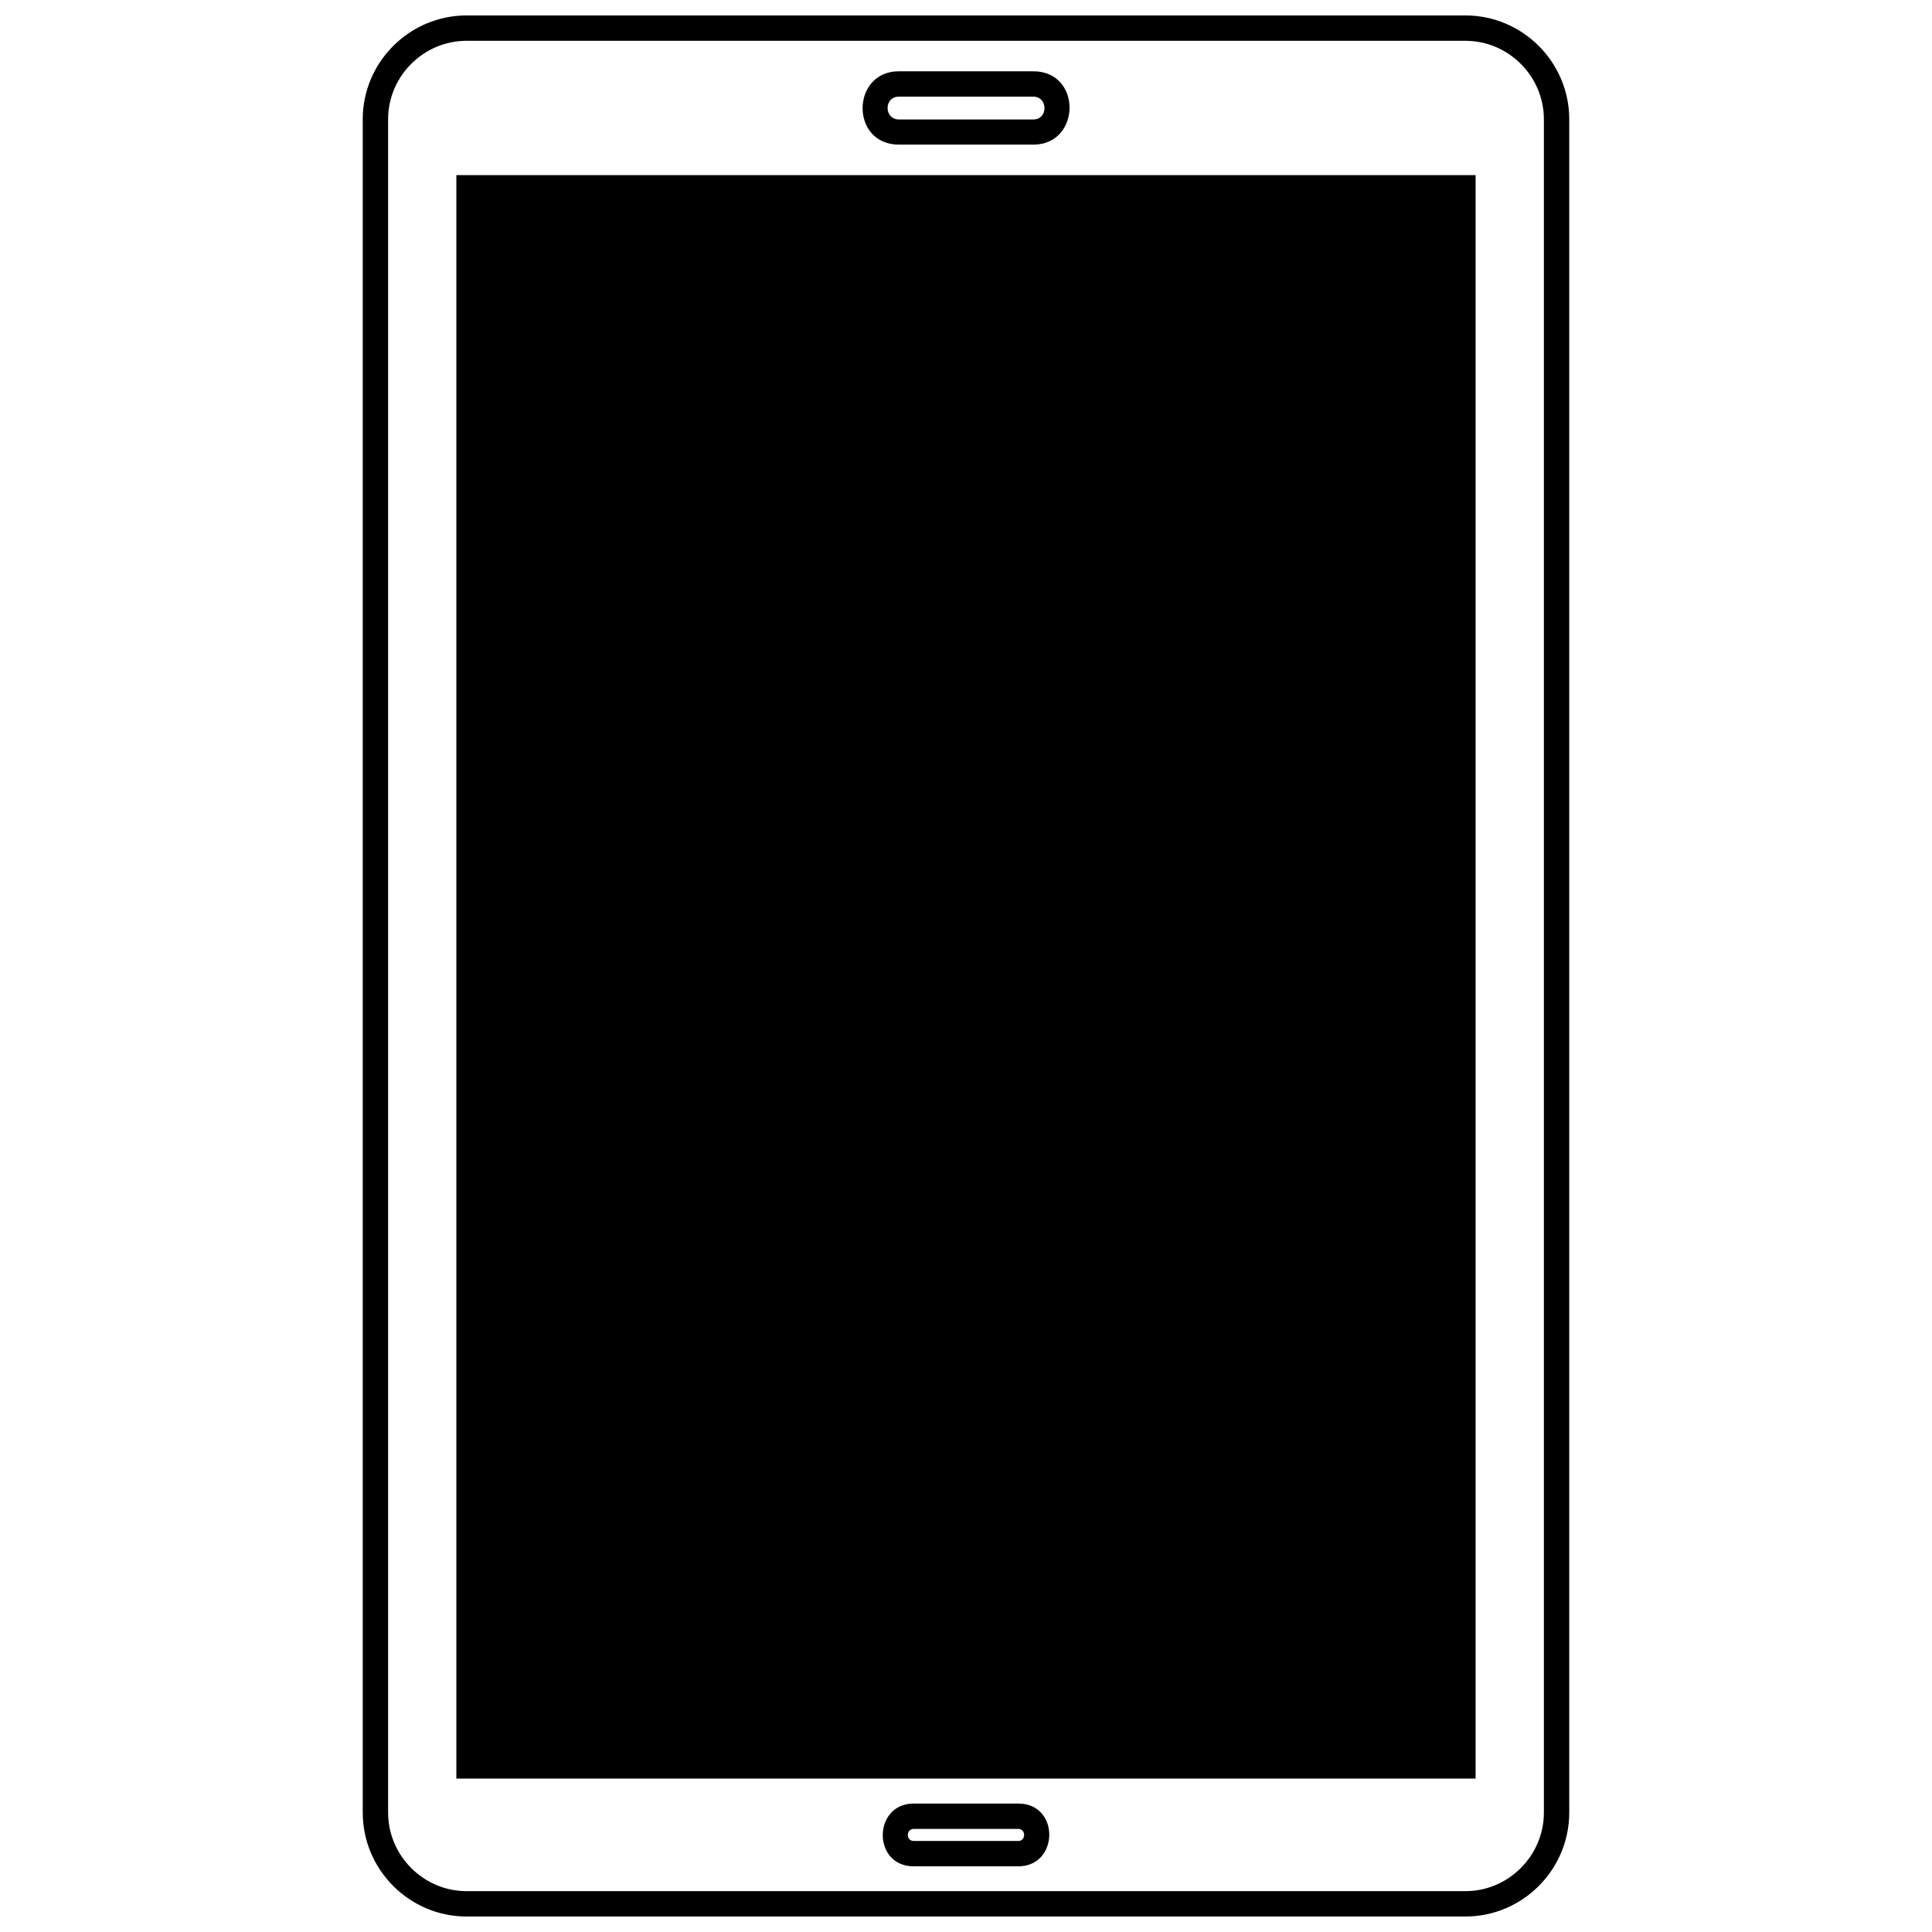
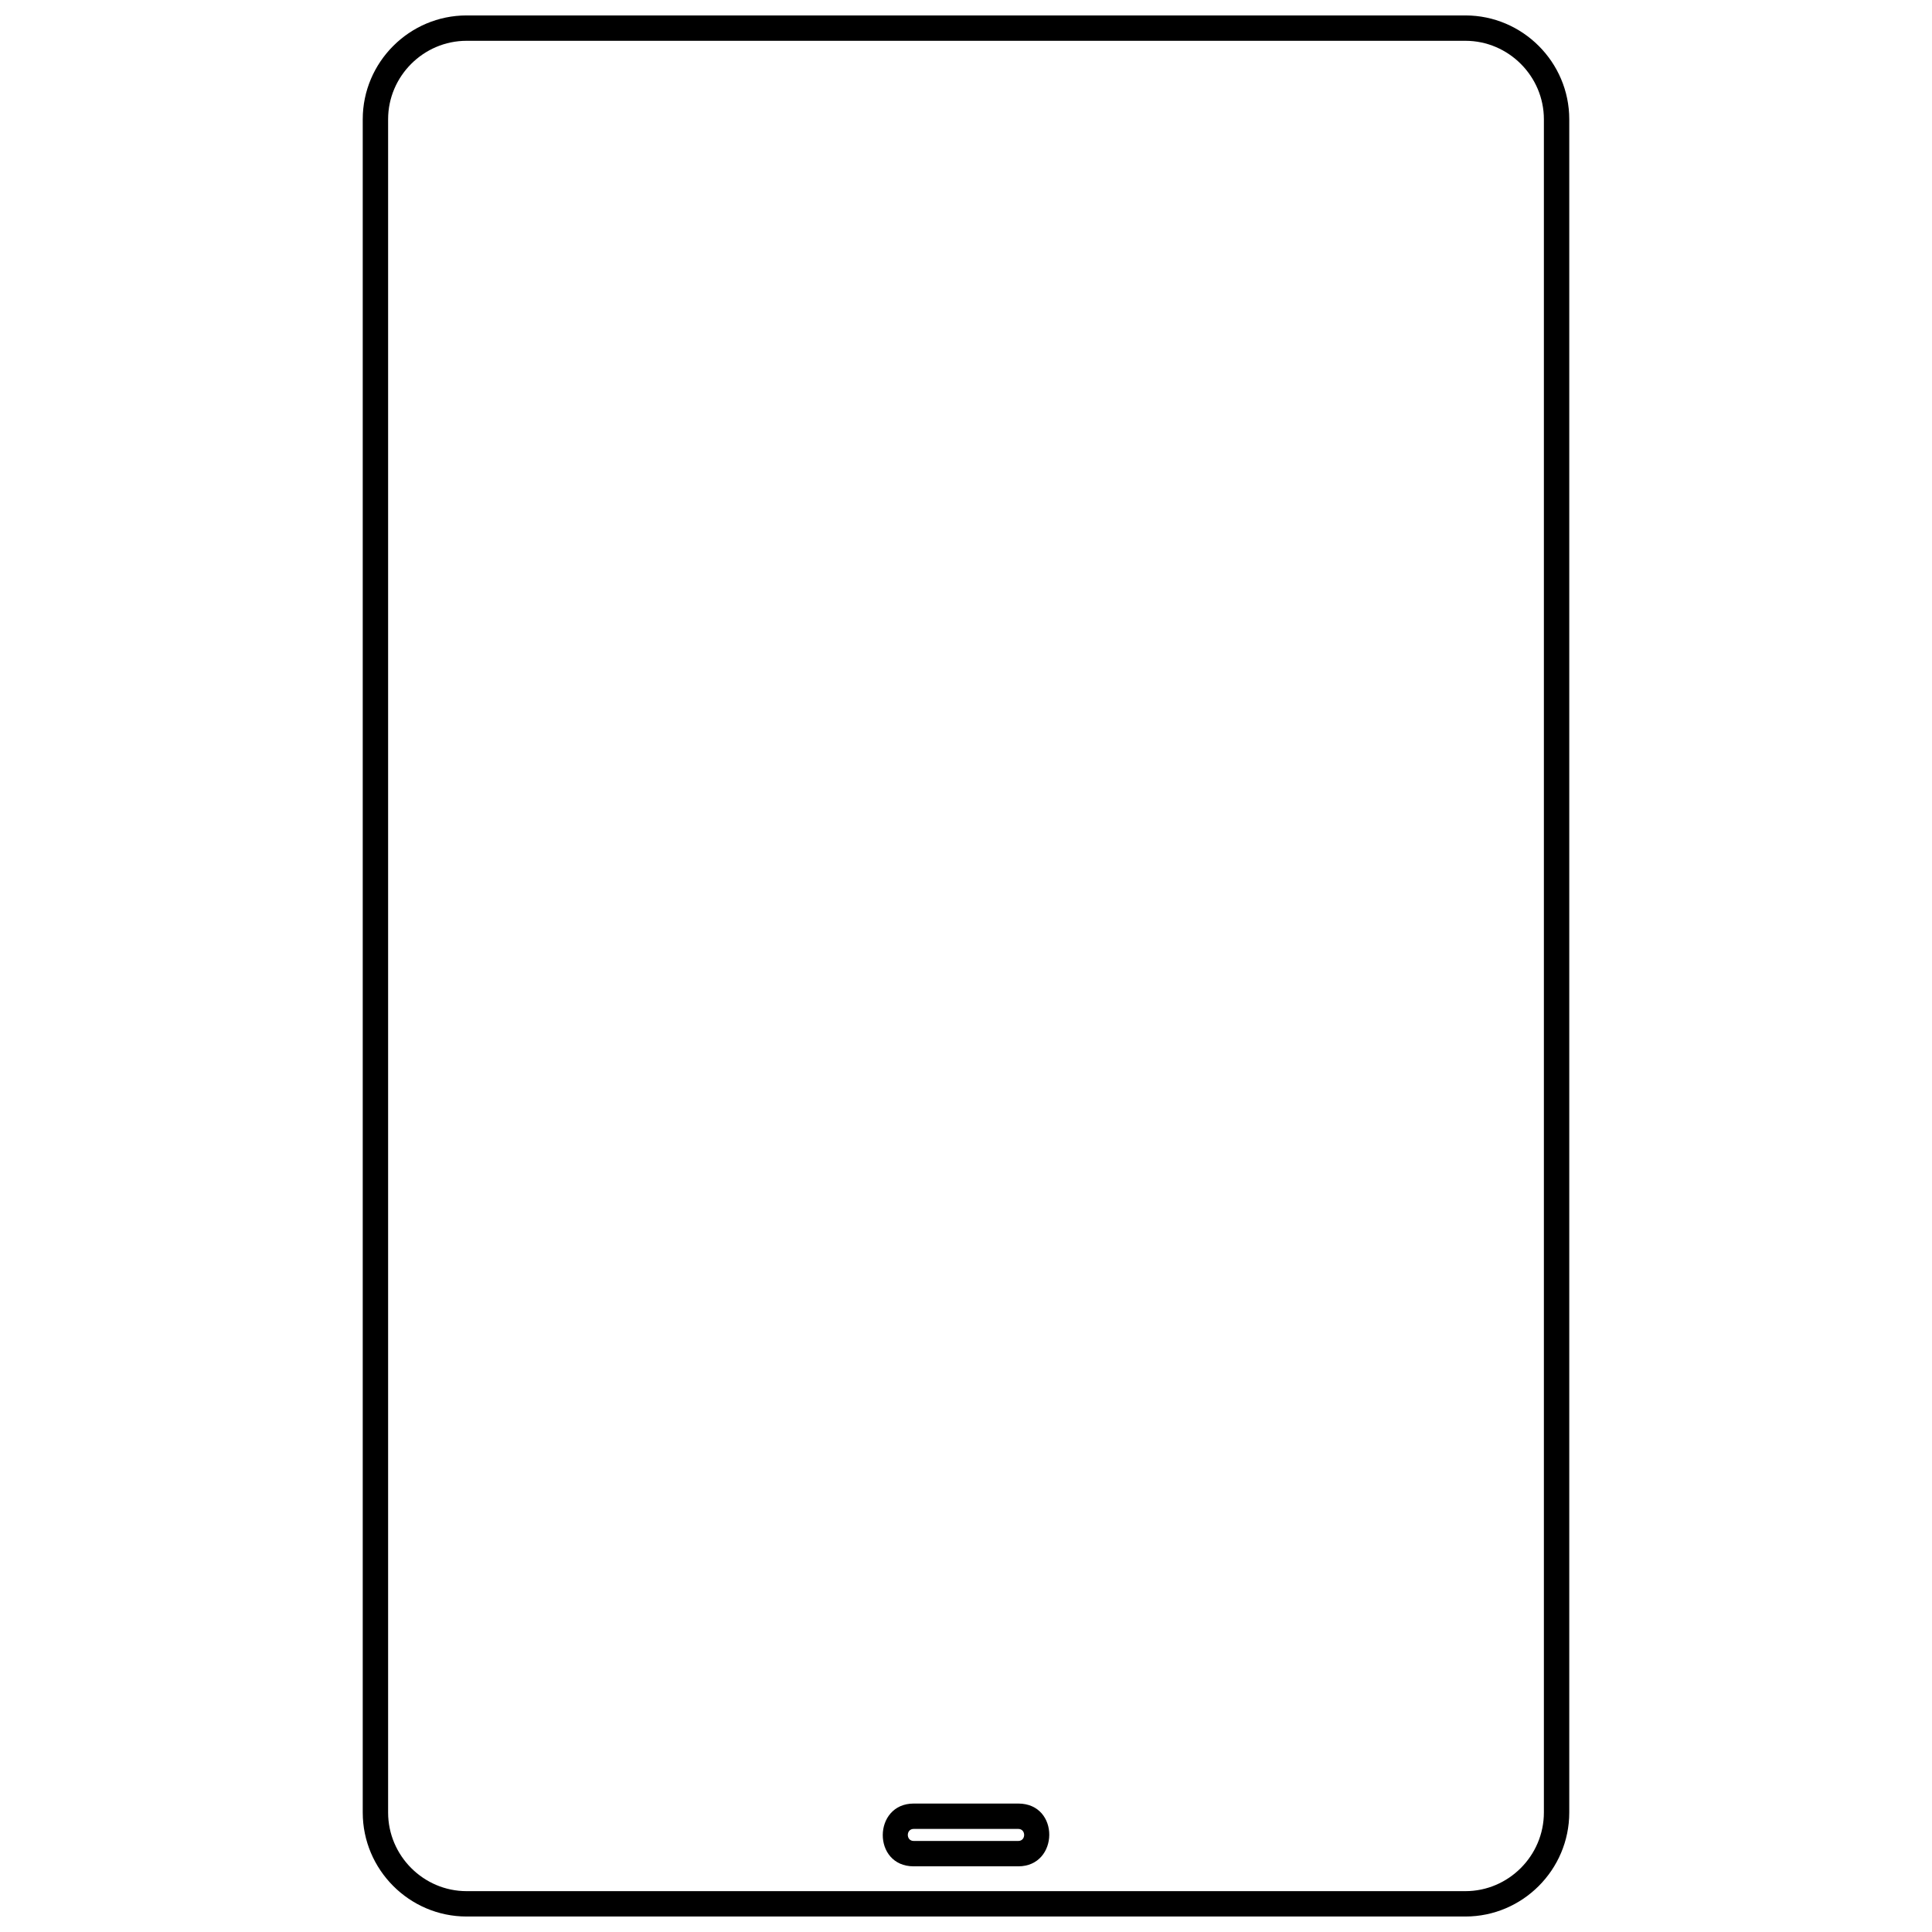
<svg xmlns="http://www.w3.org/2000/svg" width="800px" height="800px" version="1.1" viewBox="144 144 512 512">
  <defs>
    <clipPath id="a">
      <path d="m240 148.09h320v503.81h-320z" />
    </clipPath>
  </defs>
  <g clip-path="url(#a)">
    <path d="m267.65 148.09h264.7c15.137 0 27.52 12.383 27.52 27.52v448.72c0 15.188-12.383 27.566-27.52 27.566h-264.7c-15.137 0-27.52-12.383-27.52-27.566v-448.72c0-15.137 12.383-27.52 27.52-27.52zm264.7 6.723h-264.7c-11.414 0-20.797 9.383-20.797 20.797v448.72c0 11.461 9.383 20.844 20.797 20.844h264.7c11.414 0 20.797-9.383 20.797-20.844v-448.72c0-11.414-9.383-20.797-20.797-20.797z" />
  </g>
-   <path d="m535.05 190.41v424.93h-270.11v-424.93z" />
-   <path d="m382.23 162.89h35.598c12.961 0 12.672 19.441 0 19.441h-35.598c-12.961 0-12.719-19.441 0-19.441zm35.598 6.723h-35.598c-4.062 0-3.965 6.047 0 6.047h35.598c4.016 0 3.918-6.047 0-6.047z" />
  <path d="m386.14 621.96h27.711c11.074 0 10.832 16.637 0 16.637h-27.711c-11.027 0-10.832-16.637 0-16.637zm27.711 6.723h-27.711c-2.078 0-2.078 3.191 0 3.191h27.711c2.078 0 2.078-3.191 0-3.191z" />
</svg>